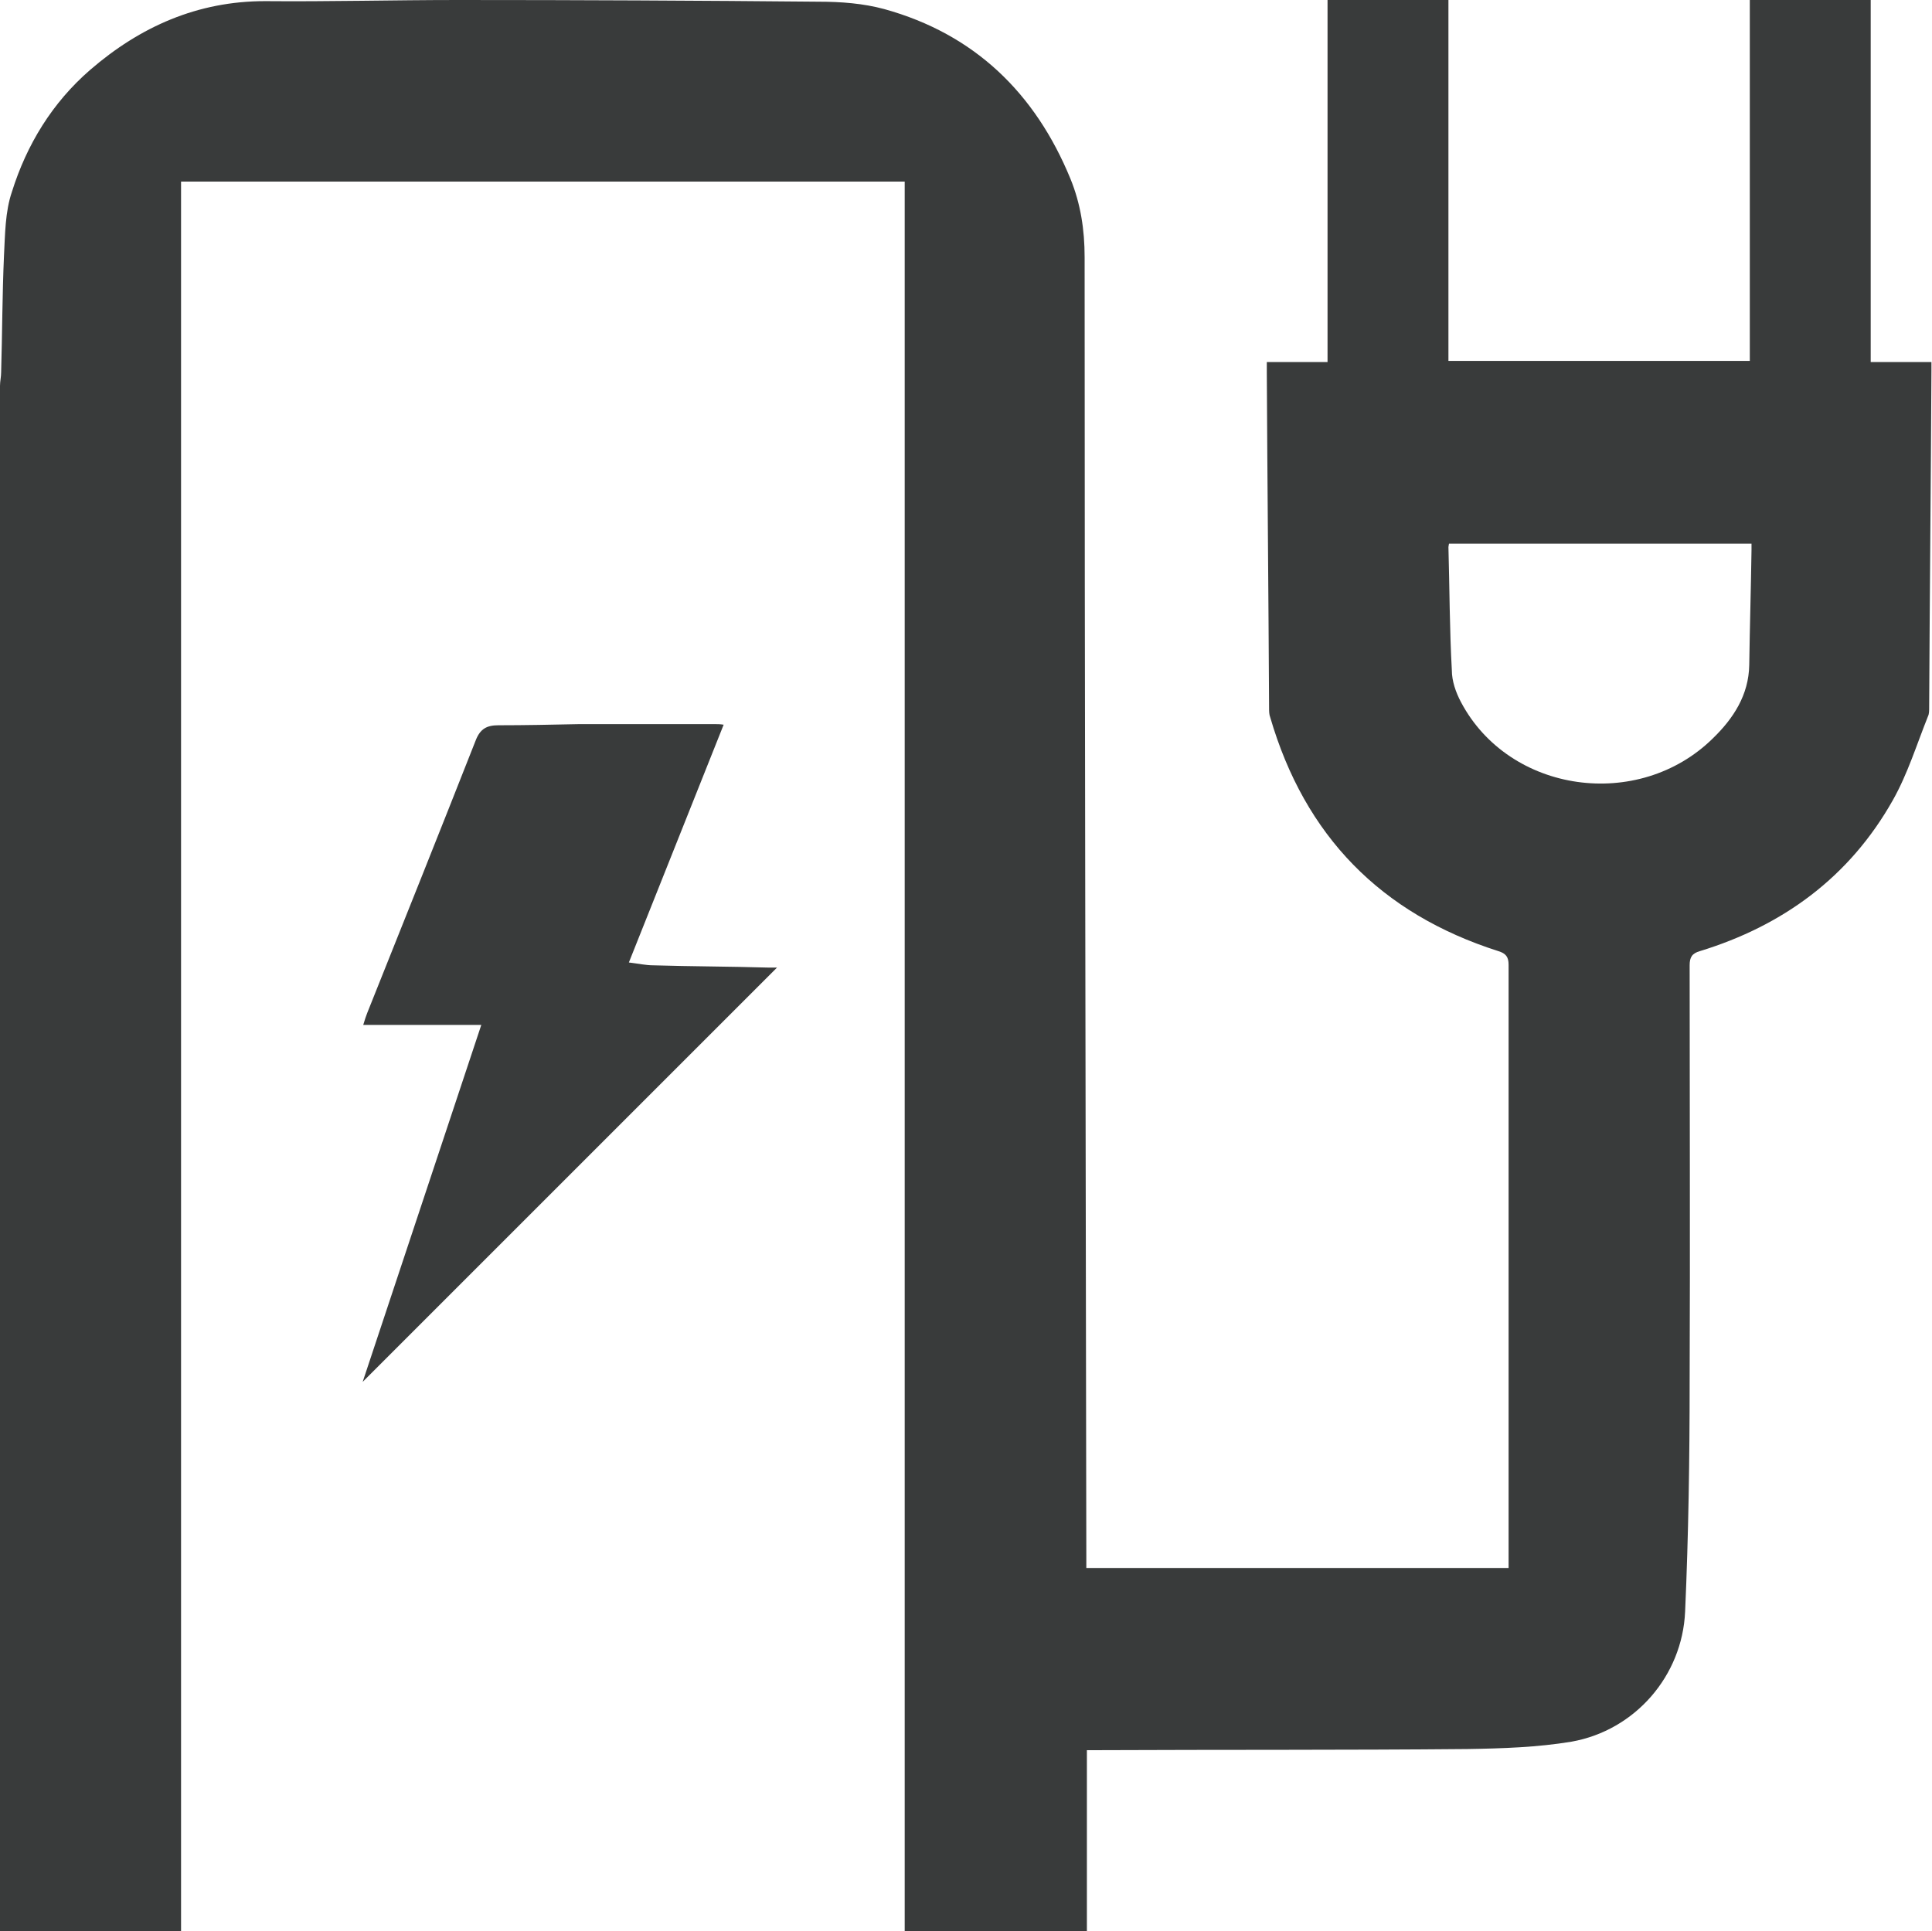
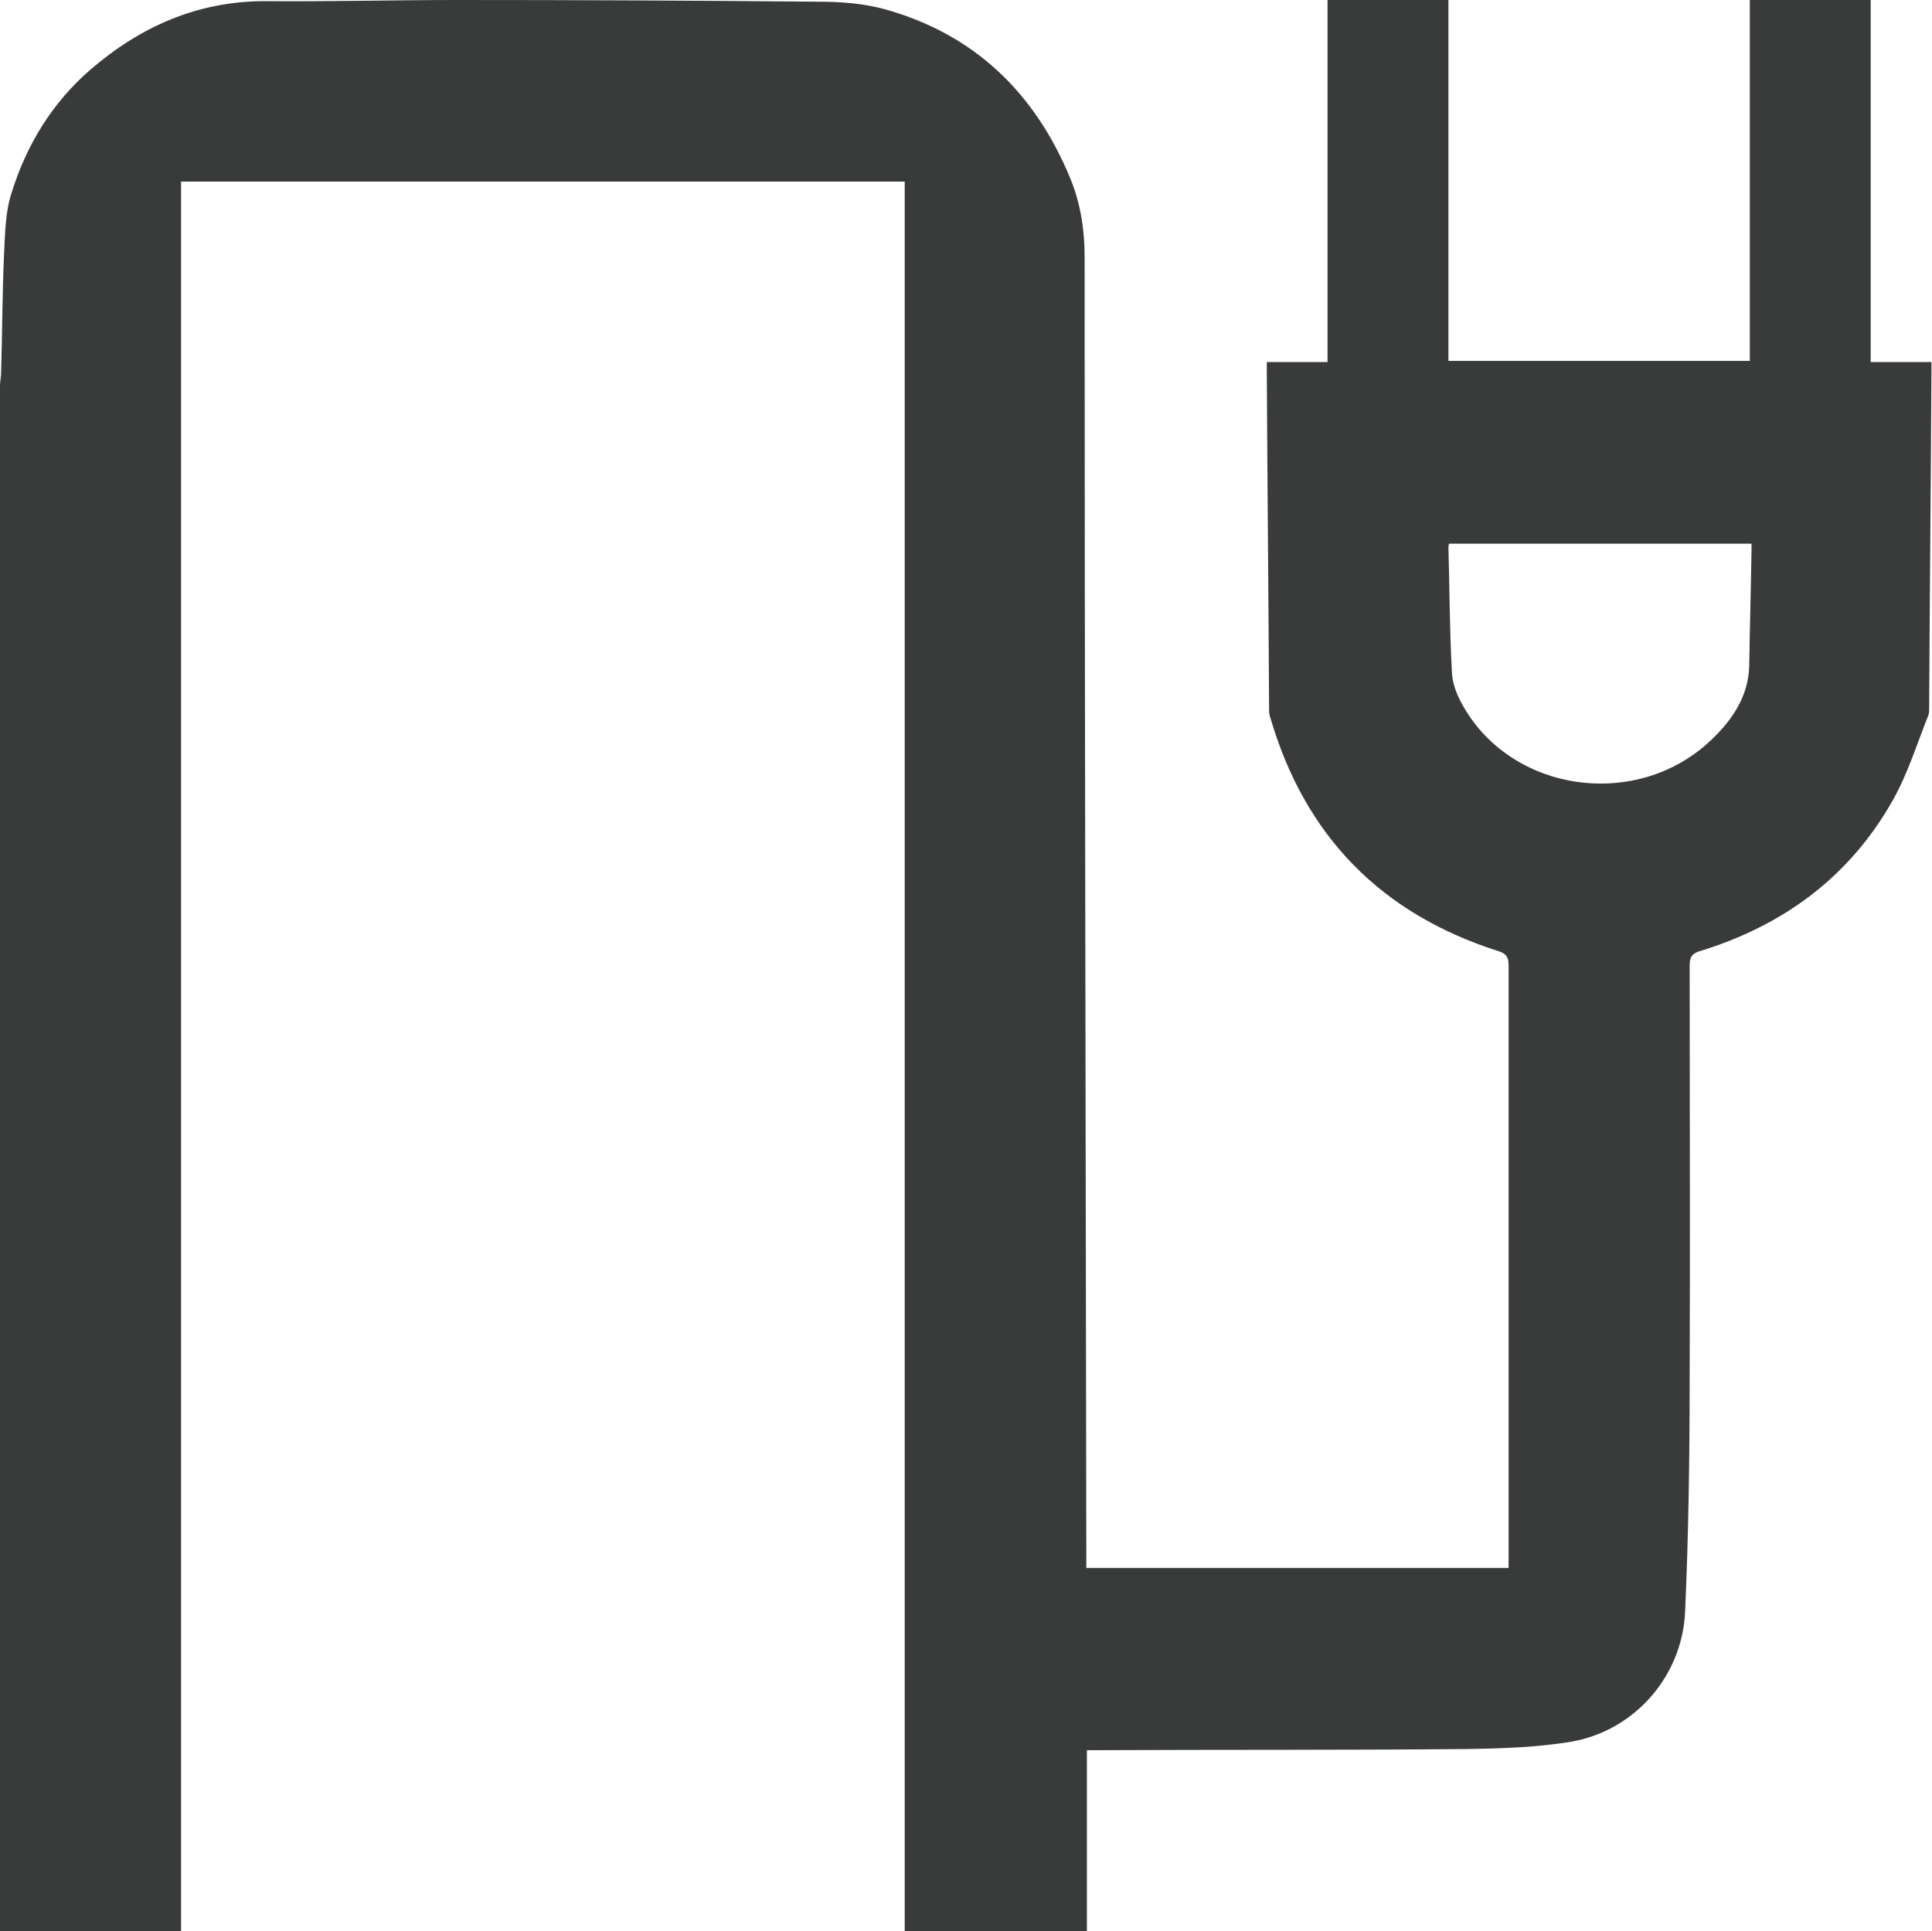
<svg xmlns="http://www.w3.org/2000/svg" id="Layer_2" viewBox="0 0 34.04 34.03">
  <defs>
    <style>.cls-1{fill:#393b3b;}</style>
  </defs>
  <g id="Layer_2-2">
    <g>
      <path class="cls-1" d="M19.14,34.03h-3.2c0-.05,0-.1,0-.16,0-10.16,0-20.33,0-30.49v-.18H3.19v.25c0,10.1,0,20.2,0,30.3,0,.09,0,.19,0,.28H0V6.8c0-.08,.02-.16,.02-.24,.02-.68,.02-1.37,.05-2.05,.02-.38,.02-.78,.14-1.13,.26-.83,.71-1.57,1.38-2.15C2.47,.47,3.48,.02,4.67,.02,5.8,.03,6.94,0,8.07,0c2.12,0,4.24,.01,6.36,.03,.39,0,.78,.03,1.15,.13,1.59,.44,2.66,1.48,3.28,2.99,.18,.44,.25,.9,.25,1.38,0,7.63,.02,15.26,.03,22.89,0,.07,0,.14,0,.21h7.44c0-.07,0-.12,0-.18,0-3.48,0-6.97,0-10.45,0-.14-.05-.2-.18-.24-2.07-.66-3.41-2.03-4.02-4.12-.02-.05-.02-.11-.02-.17-.01-1.97-.03-3.94-.04-5.9,0-.06,0-.12,0-.19h1.07V0h2.13V6.36h5.31V0h2.13V6.38h1.07c0,.06,0,.11,0,.15-.01,1.98-.03,3.96-.04,5.94,0,.05,0,.11-.02,.15-.2,.5-.36,1.02-.62,1.48-.76,1.35-1.93,2.21-3.4,2.66-.14,.04-.18,.11-.18,.25,0,2.44,.01,4.89,0,7.33,0,1.35-.02,2.71-.08,4.06-.05,1.13-.88,2.09-2,2.29-.6,.1-1.22,.12-1.83,.13-2.16,.02-4.33,.01-6.49,.02-.07,0-.13,0-.22,0v3.19Zm6.39-24.45s-.01,.05-.01,.06c.02,.72,.02,1.45,.06,2.17,0,.19,.07,.39,.16,.56,.85,1.61,3.13,1.93,4.44,.64,.36-.35,.63-.76,.64-1.29,.01-.68,.03-1.35,.04-2.03,0-.03,0-.07,0-.11h-5.31Z" />
-       <path class="cls-1" d="M6.4,18.06c.03-.1,.05-.16,.07-.21,.64-1.6,1.28-3.2,1.91-4.8,.08-.21,.2-.27,.4-.27,.47,0,.95-.01,1.42-.02,.8,0,1.6,0,2.4,0,.04,0,.09,0,.15,.01l-1.67,4.19c.17,.02,.3,.05,.43,.05,.68,.02,1.35,.02,2.03,.04,.06,0,.11,0,.15,0l-7.3,7.3,2.09-6.29h-2.1Z" />
    </g>
  </g>
</svg>